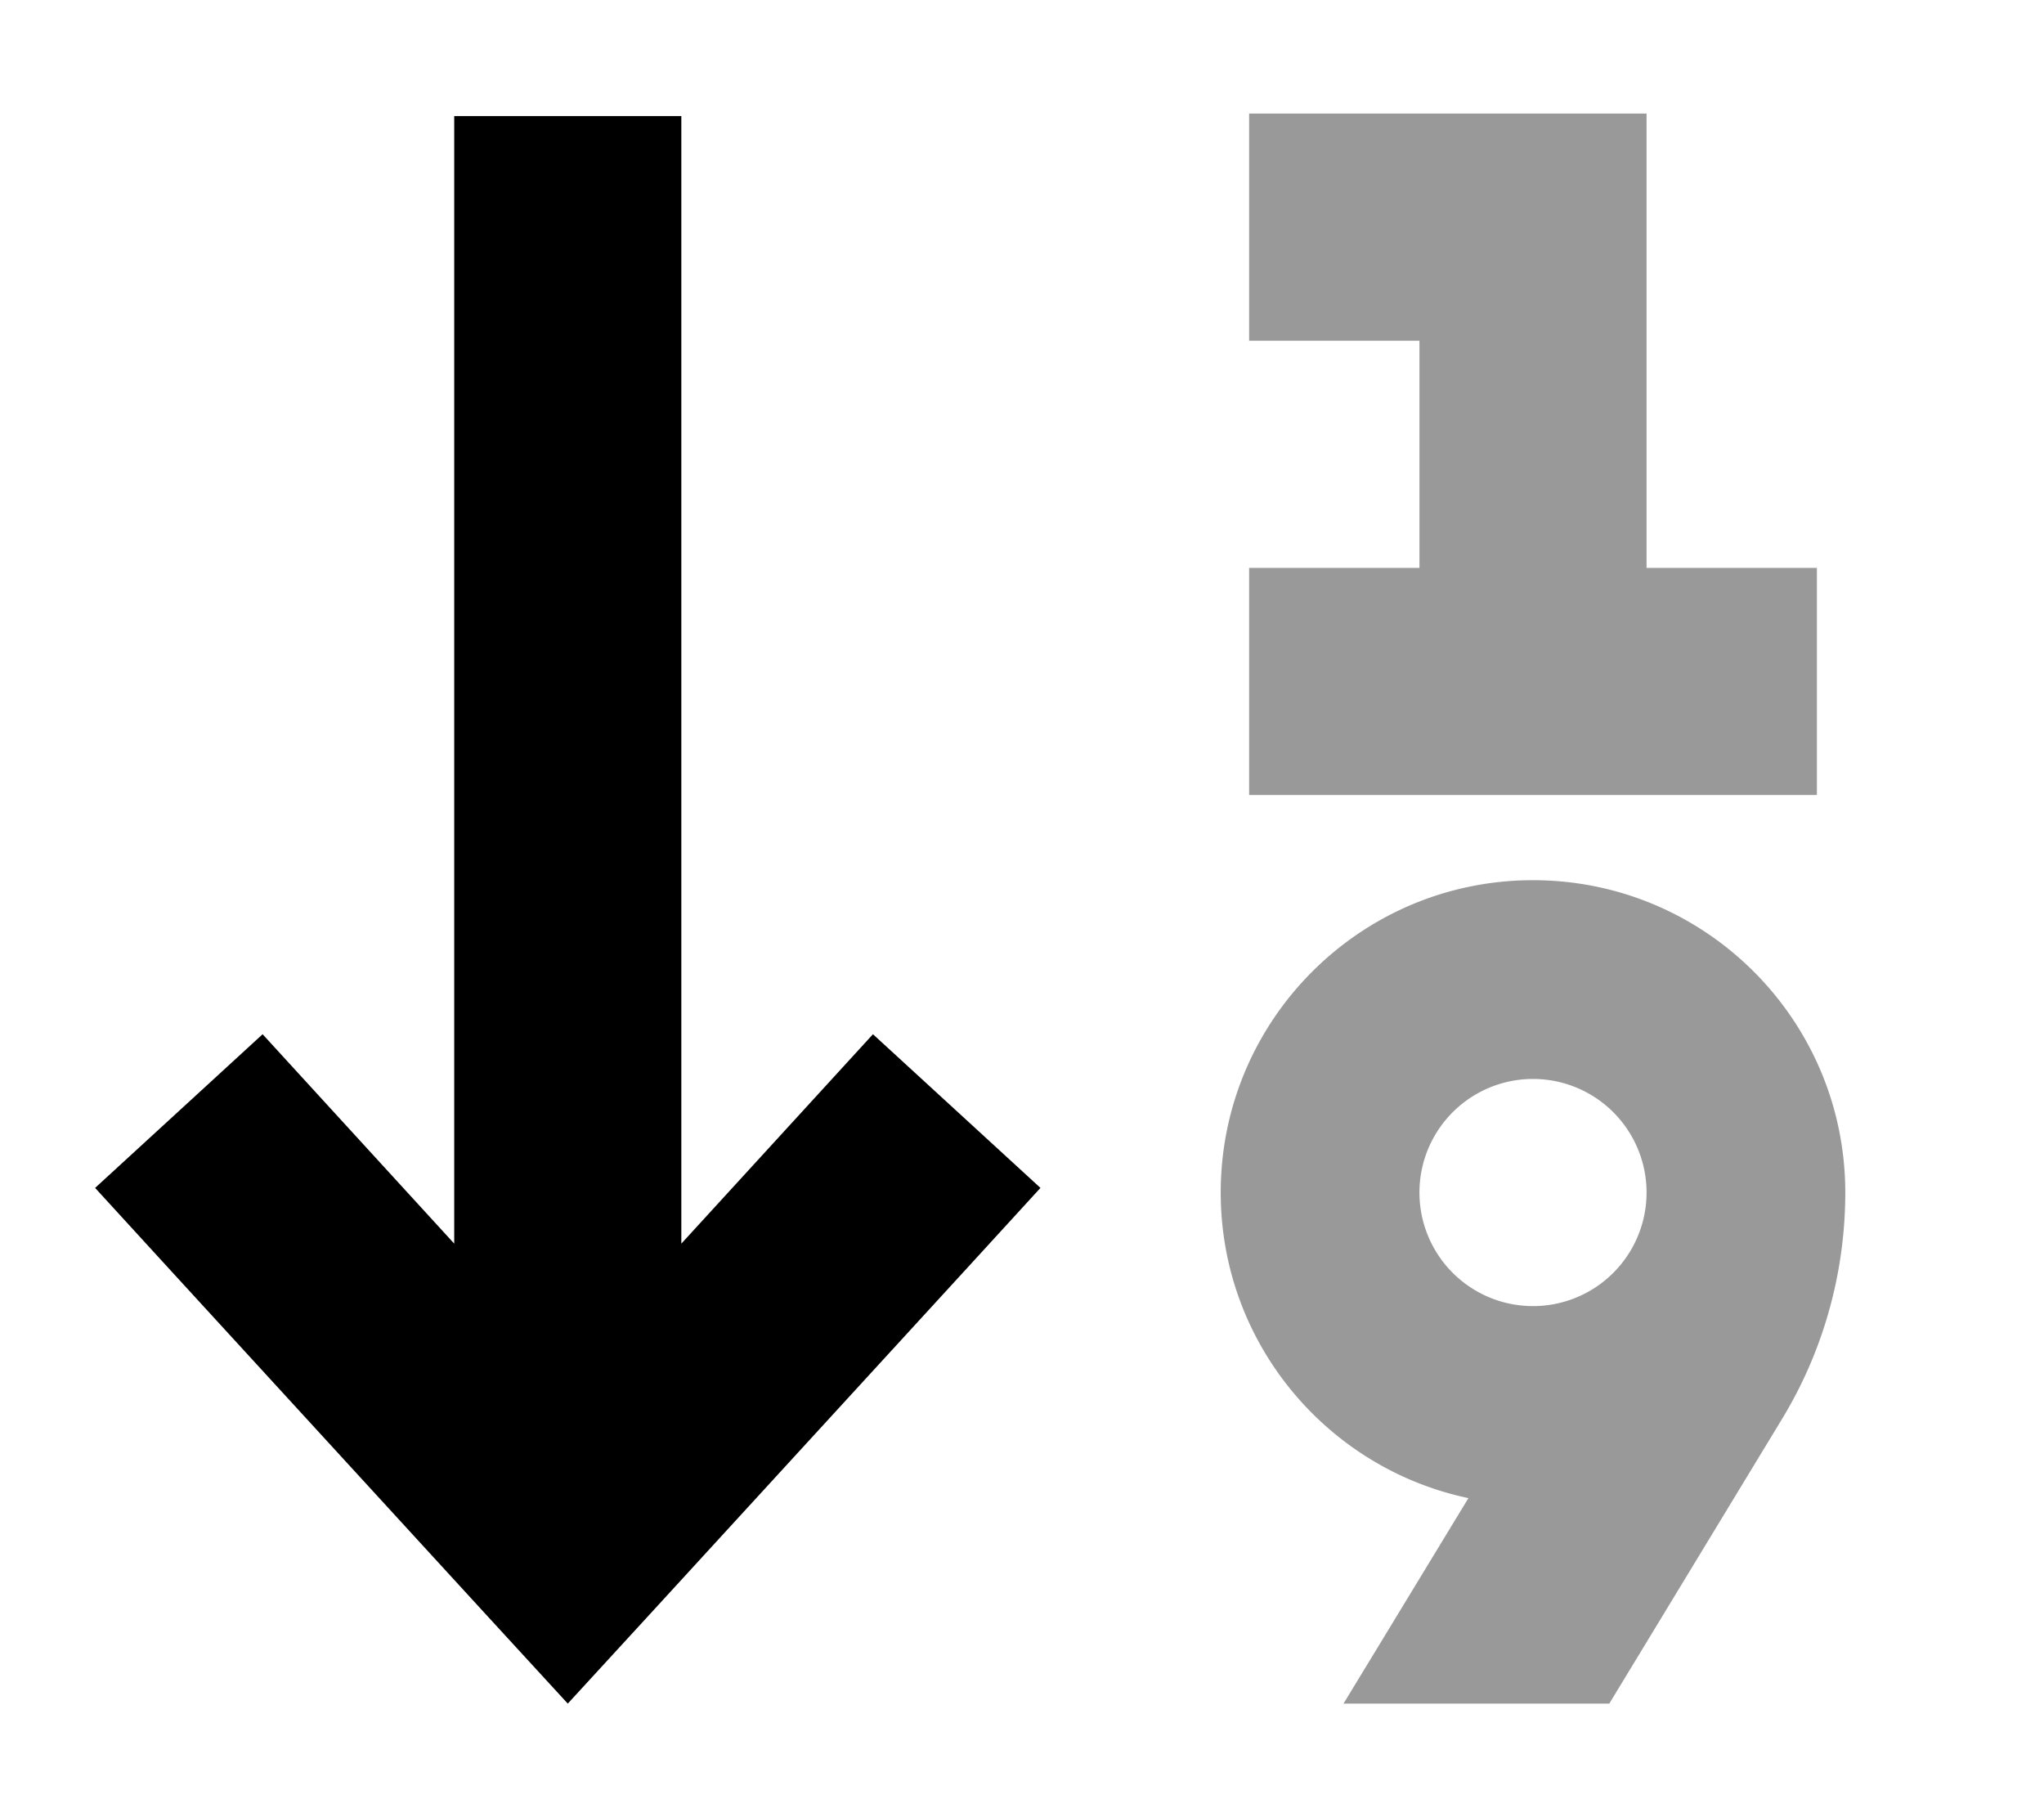
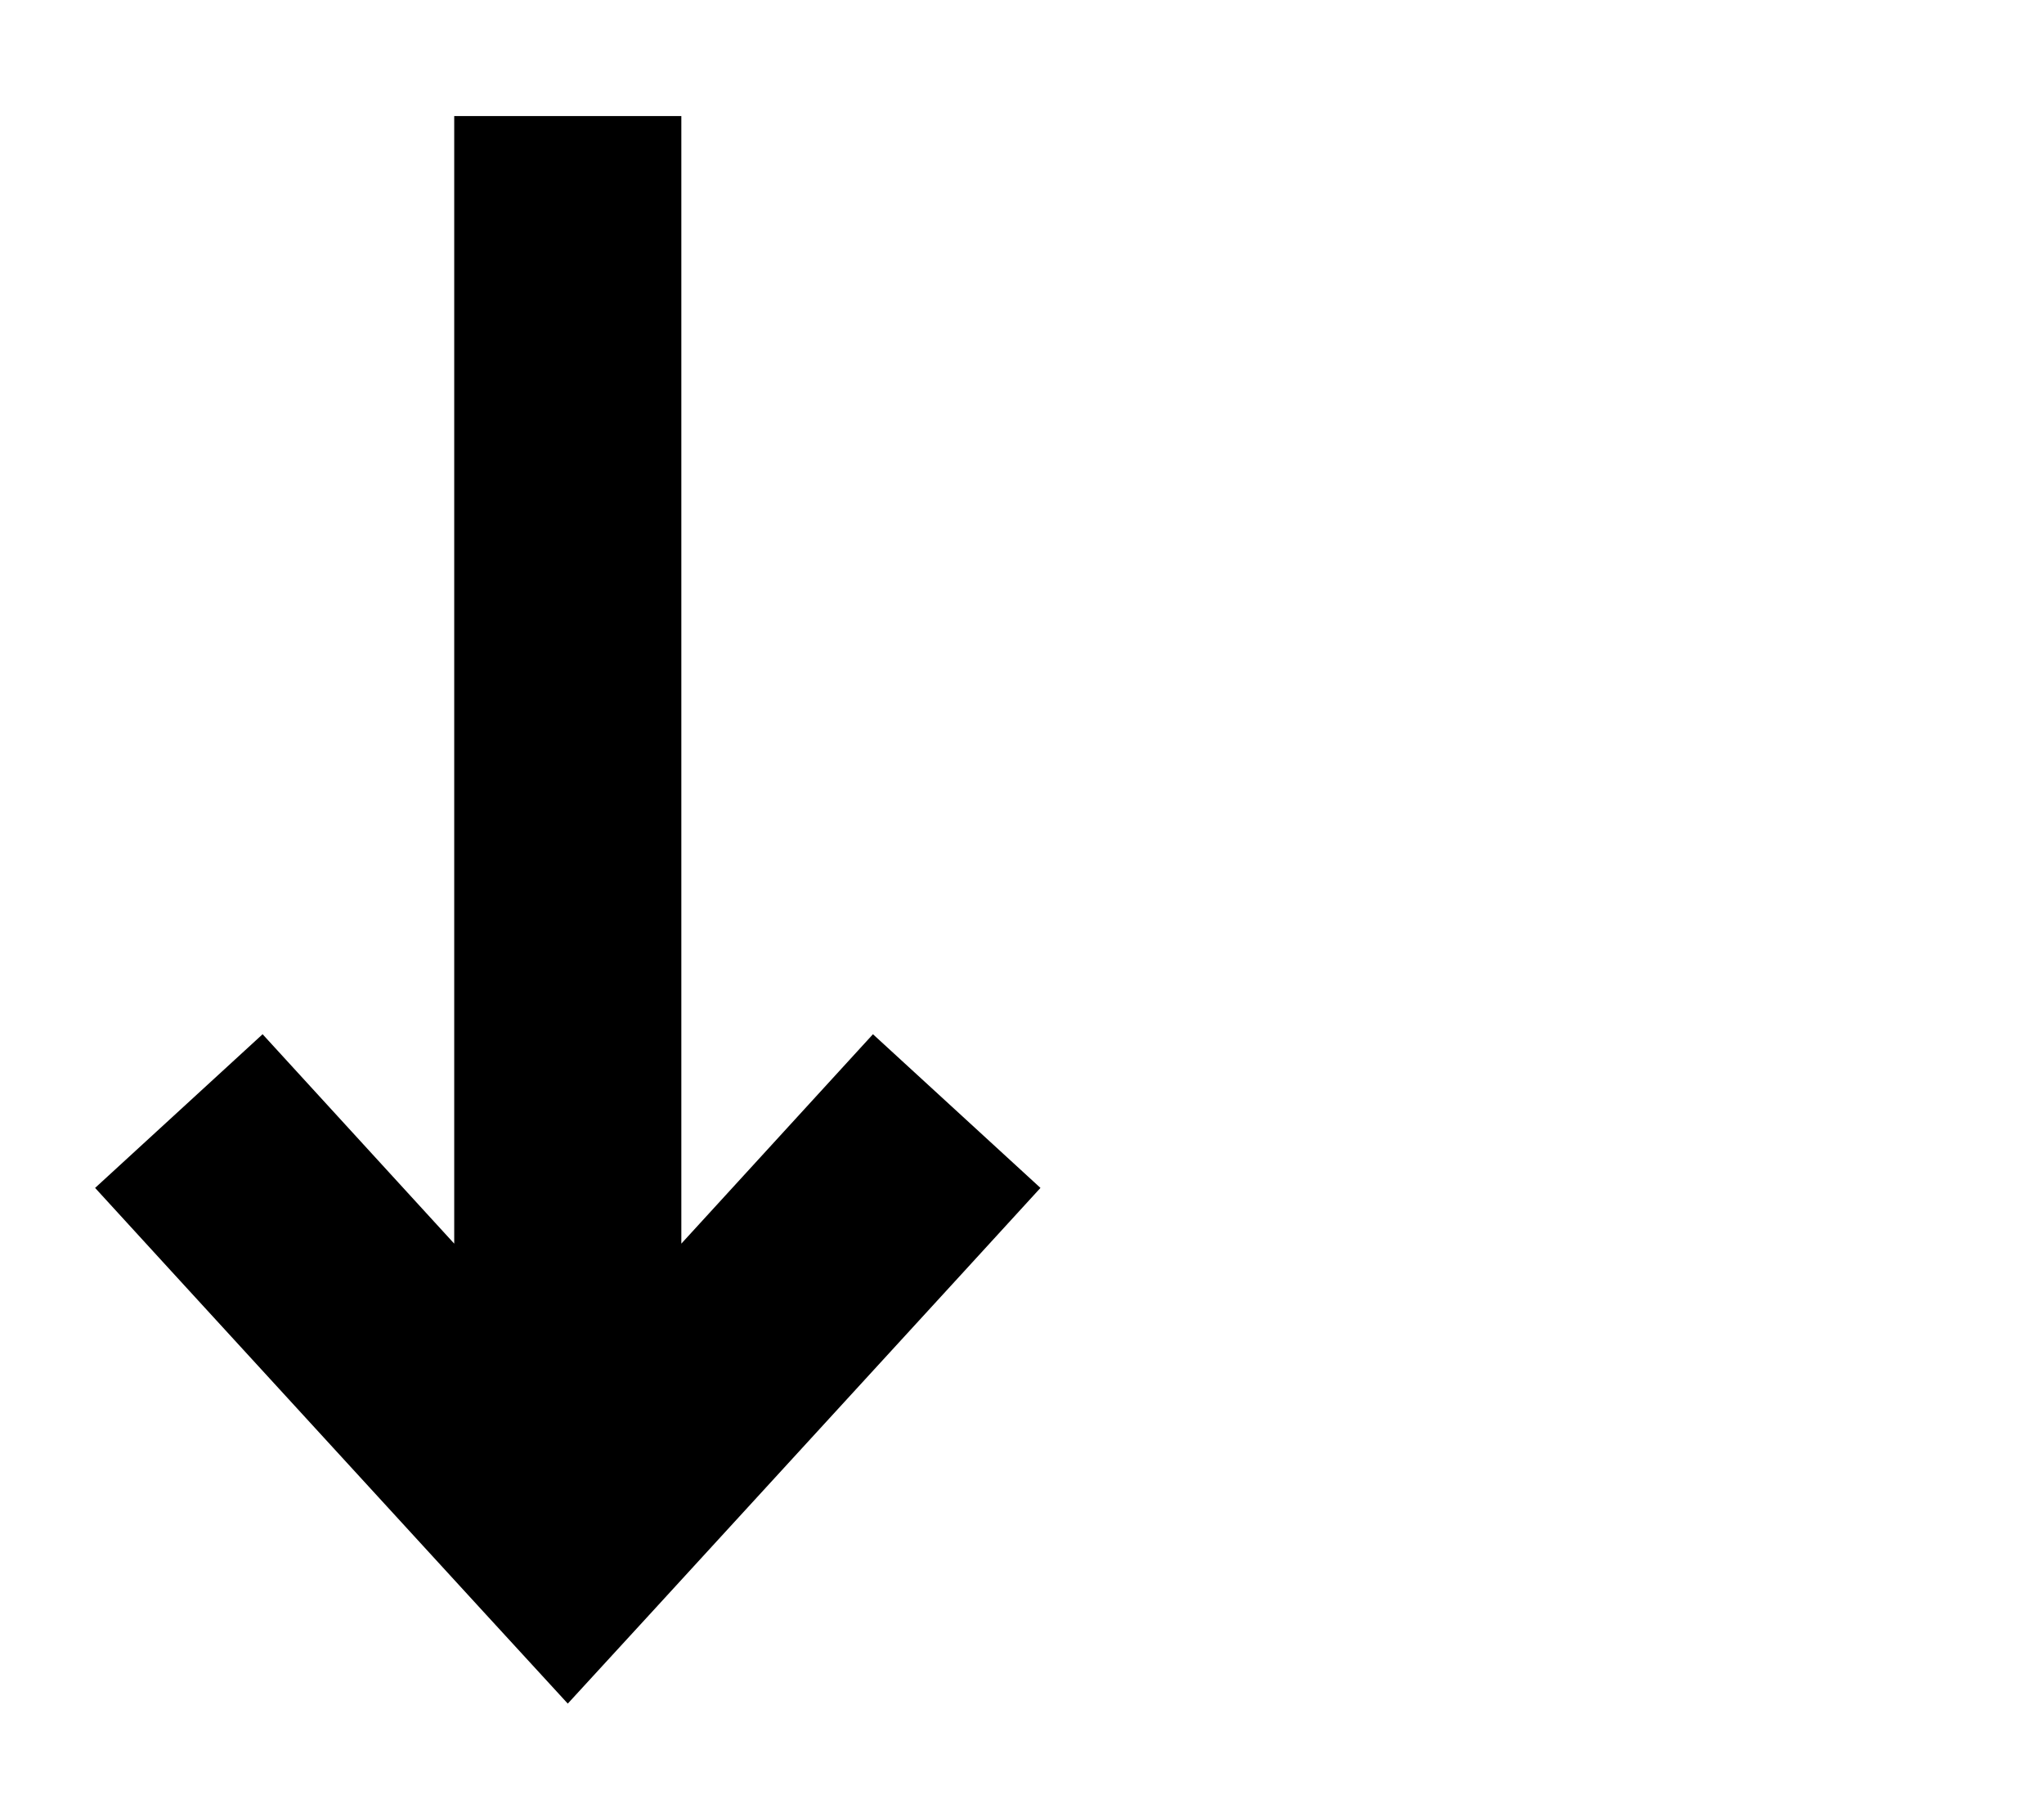
<svg xmlns="http://www.w3.org/2000/svg" viewBox="0 0 576 512">
  <defs>
    <style>.fa-secondary{opacity:.4}</style>
  </defs>
-   <path class="fa-secondary" d="M344 336c0-48.6 39.4-88 88-88s88 39.4 88 88c0 22.6-6.2 44.8-18 64.1L453.5 480l-74.9 0 10.1-16.6 25.1-41.3C373.9 413.7 344 378.3 344 336zm8-304l32 0 48 0 32 0 0 32 0 96 16 0 32 0 0 64-32 0-48 0-48 0-32 0 0-64 32 0 16 0 0-64-16 0-32 0 0-64zm48 304a32 32 0 1 0 64 0 32 32 0 1 0 -64 0z" />
  <path class="fa-primary" d="M160 480l23.6-25.7 88-96 21.6-23.6L246 291.4 224.4 315 192 350.4l0-285.7 0-32-64 0 0 32 0 285.7L95.6 315 74 291.4 26.8 334.7l21.6 23.6 88 96L160 480z" />
</svg>